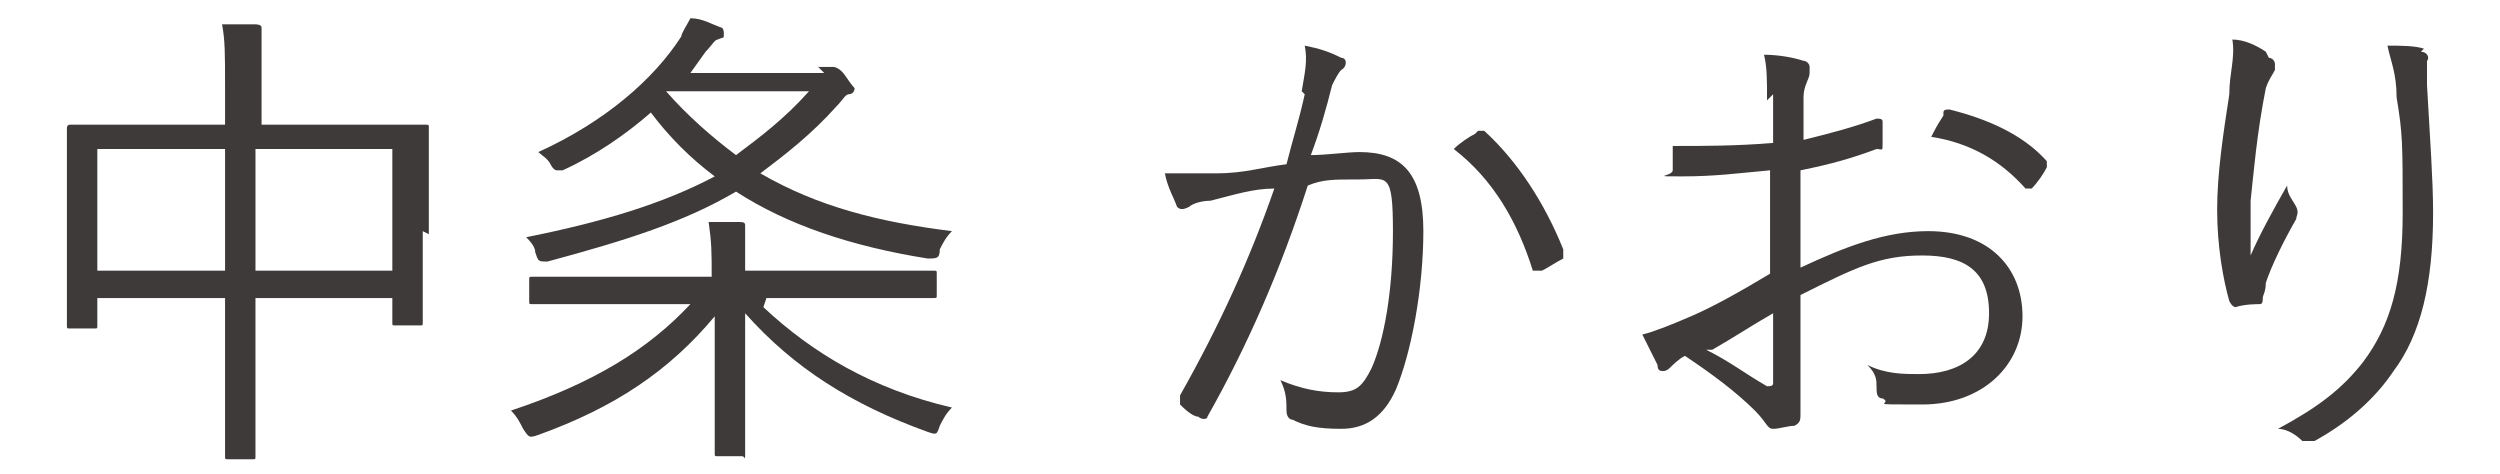
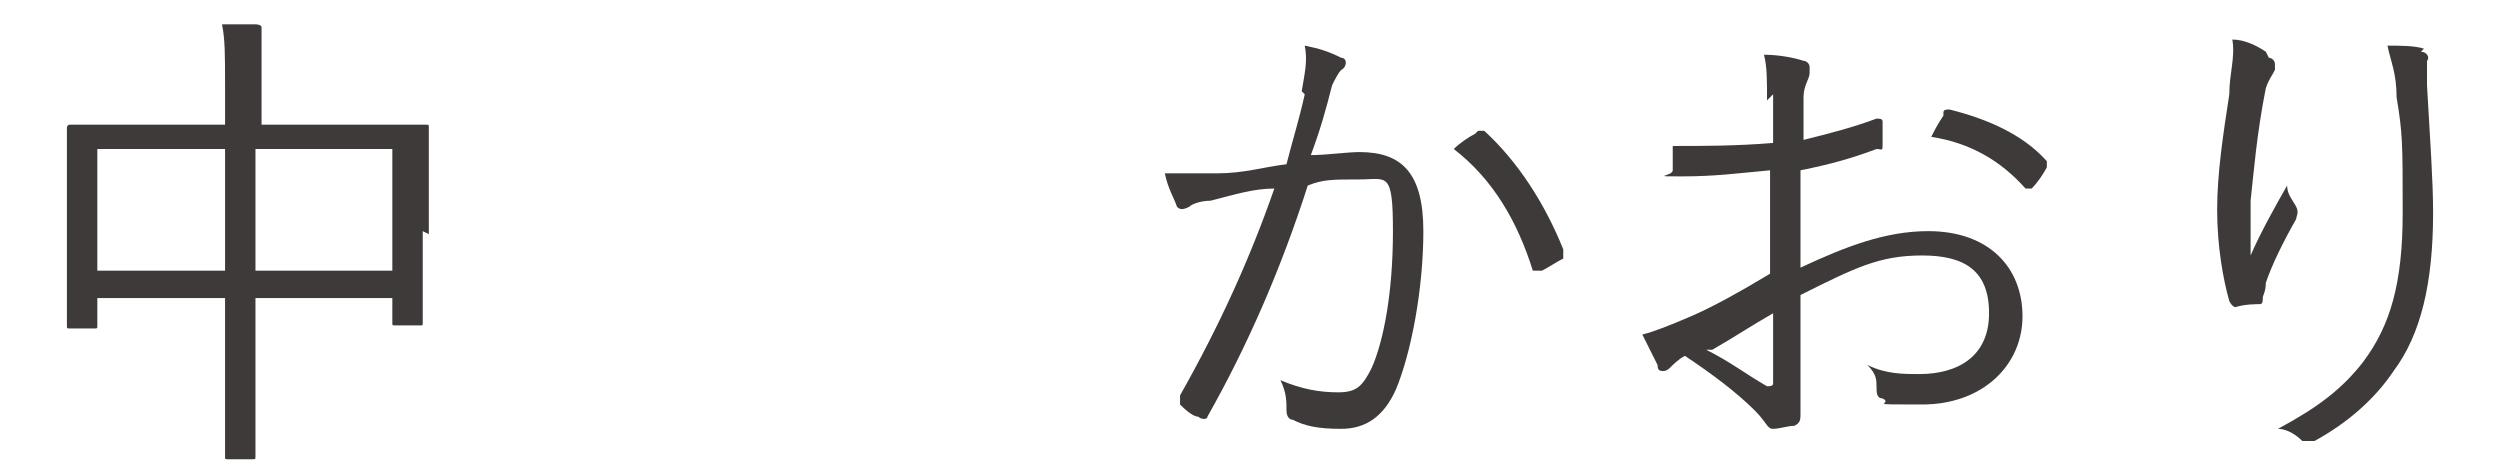
<svg xmlns="http://www.w3.org/2000/svg" id="_レイヤー_1" data-name="レイヤー_1" version="1.1" viewBox="0 0 82.2 15.6">
  <defs>
    <style>
      .st0 {
        fill: #3e3a39;
      }
    </style>
  </defs>
  <path class="st0" d="M13.9,7.6c0,2.5,0,2.9,0,3s0,.1-.1.1h-.8c-.1,0-.1,0-.1-.1v-.8h-4.5v2.3c0,1.9,0,2.8,0,2.9s0,.1-.1.1h-.8c-.1,0-.1,0-.1-.1s0-.9,0-2.9v-2.3H3.2v.9c0,.1,0,.1-.1.1h-.8c-.1,0-.1,0-.1-.1s0-.5,0-3v-1.5c0-1.5,0-2,0-2s0-.1.1-.1.7,0,2.3,0h2.8v-1.3c0-1,0-1.5-.1-2,.4,0,.8,0,1.1,0,0,0,.2,0,.2.1,0,0,0,.2,0,.3,0,.1,0,.6,0,1.5v1.4h3.1c1.6,0,2.2,0,2.3,0s.1,0,.1.1,0,.5,0,1.8v1.7ZM7.4,4.9H3.2v4h4.2v-4ZM12.9,4.9h-4.5v4h4.5v-4Z" />
-   <path class="st0" d="M25.1,10.1c1.6,1.5,3.6,2.7,6.2,3.3-.2.2-.3.4-.4.6-.1.3-.1.3-.4.2-2.5-.9-4.4-2.1-6-3.9,0,2.8,0,4.3,0,4.6s0,.1-.1.1h-.8c-.1,0-.1,0-.1-.1,0-.3,0-1.8,0-4.5-1.5,1.8-3.3,3-5.8,3.9-.3.1-.3.1-.5-.2-.1-.2-.2-.4-.4-.6,2.7-.9,4.5-2,5.9-3.5h-3.1c-1.6,0-2.1,0-2.1,0-.1,0-.1,0-.1-.1v-.7c0-.1,0-.1.1-.1s.6,0,2.1,0h3.8c0-.8,0-1.1-.1-1.8.4,0,.7,0,1,0,.1,0,.2,0,.2.1,0,.1,0,.2,0,.4,0,.2,0,.5,0,1.1h0c0,0,4,0,4,0,1.6,0,2.1,0,2.2,0s.1,0,.1.1v.7c0,.1,0,.1-.1.1s-.6,0-2.2,0h-3.3ZM26.9,2.2c.1,0,.2,0,.3,0,0,0,.1,0,.2,0,0,0,.2,0,.4.3s.3.4.3.4c0,0,0,.2-.2.2-.1,0-.2.2-.4.4-.8.9-1.7,1.6-2.5,2.2,1.9,1.1,3.9,1.6,6.3,1.9-.2.2-.3.4-.4.6,0,.3-.1.3-.4.3-2.5-.4-4.6-1.1-6.3-2.2-1.7,1-3.6,1.6-6.2,2.3-.3,0-.3,0-.4-.3,0-.2-.2-.4-.3-.5,2.5-.5,4.5-1.1,6.2-2-.8-.6-1.5-1.3-2.1-2.1-.8.7-1.8,1.4-2.9,1.9-.1,0-.2,0-.2,0,0,0-.1,0-.2-.2-.1-.2-.3-.3-.4-.4,2.2-1,3.8-2.4,4.7-3.8,0-.1.2-.4.3-.6.4,0,.7.2,1,.3,0,0,.1,0,.1.2s0,.1-.2.2c-.1,0-.2.2-.4.4l-.5.7h4.4ZM21.9,3c.7.8,1.5,1.5,2.3,2.1.8-.6,1.6-1.2,2.4-2.1h-4.6Z" />
  <path class="st0" d="M42.8,3c.1-.6.2-1,.1-1.5.5.1.8.2,1.2.4.2,0,.2.3,0,.4-.1.1-.2.3-.3.5-.2.8-.4,1.5-.7,2.3.5,0,1.2-.1,1.6-.1,1.4,0,2.1.7,2.1,2.6s-.4,4-.9,5.2c-.4.9-1,1.3-1.8,1.3s-1.2-.1-1.6-.3c-.1,0-.2-.1-.2-.3,0-.3,0-.6-.2-1,.7.3,1.3.4,1.9.4s.8-.2,1.1-.8c.4-.9.7-2.5.7-4.5s-.2-1.7-1.1-1.7-1.2,0-1.7.2c-.9,2.8-2,5.3-3.3,7.6,0,.1-.2.1-.3,0-.2,0-.5-.3-.6-.4,0,0,0-.2,0-.3,1.3-2.3,2.3-4.5,3.1-6.8-.7,0-1.3.2-2.1.4-.3,0-.6.1-.7.2-.2.1-.3.1-.4,0-.1-.3-.3-.6-.4-1.1.6,0,1.2,0,1.7,0,.9,0,1.5-.2,2.3-.3.2-.8.4-1.4.6-2.3ZM48.6,4.3c0,0,.2,0,.2,0,1.1,1,2,2.4,2.6,3.9,0,.1,0,.2,0,.3-.2.1-.5.3-.7.4-.1,0-.2,0-.3,0-.5-1.6-1.3-3-2.6-4,.2-.2.5-.4.7-.5Z" />
  <path class="st0" d="M58.1,3.3c0-.7,0-1.1-.1-1.5.5,0,1,.1,1.3.2.1,0,.2.1.2.2s0,.1,0,.2c0,.2-.2.4-.2.8,0,.4,0,.9,0,1.4.8-.2,1.6-.4,2.4-.7.1,0,.2,0,.2.1,0,.2,0,.4,0,.7s0,.2-.2.2c-.8.3-1.5.5-2.5.7,0,1,0,2.1,0,3.2,1.5-.7,2.8-1.2,4.2-1.2,2,0,3.1,1.2,3.1,2.8s-1.3,2.9-3.3,2.9-.9,0-1.3-.2c-.2,0-.2-.2-.2-.4,0-.2,0-.4-.3-.7.6.3,1.2.3,1.7.3,1.3,0,2.3-.6,2.3-2s-.8-1.9-2.2-1.9-2.2.4-4,1.3c0,.6,0,1.5,0,2.4,0,.8,0,1.3,0,1.5s0,.3-.2.4c-.2,0-.5.1-.7.1s-.2-.2-.6-.6c-.6-.6-1.4-1.2-2.3-1.8-.2.1-.4.3-.5.4,0,0-.1.1-.2.1s-.2,0-.2-.2c-.1-.2-.3-.6-.5-1,.4-.1.9-.3,1.6-.6.7-.3,1.6-.8,2.6-1.4,0-1.1,0-2.3,0-3.4-1.1.1-1.8.2-2.9.2s-.3,0-.3-.2c0-.2,0-.4,0-.8,1,0,2.1,0,3.3-.1,0-.6,0-1,0-1.6ZM56.1,11.5c.8.4,1.3.8,2,1.2.1,0,.2,0,.2-.1,0-.7,0-1.4,0-2.3-.7.4-1.3.8-2,1.2ZM63.9,3.7c0-.1.1-.1.2-.1,1.2.3,2.4.8,3.2,1.7,0,0,0,.1,0,.2-.1.2-.3.5-.5.7,0,0-.1,0-.2,0-.8-.9-1.8-1.5-3.1-1.7.1-.2.2-.4.4-.7Z" />
  <path class="st0" d="M74.6,1.9c.1,0,.2.1.2.2s0,.2,0,.2c-.1.2-.2.3-.3.6-.3,1.5-.4,2.8-.5,3.7,0,.6,0,1.3,0,1.8.3-.7.8-1.6,1.2-2.3,0,.3.2.5.3.7.1.2,0,.3,0,.4-.4.7-.8,1.5-1,2.1,0,.3-.1.4-.1.5,0,.1,0,.2-.1.2-.1,0-.5,0-.8.1,0,0-.1,0-.2-.2-.2-.7-.4-1.8-.4-3s.2-2.5.4-3.8c0-.7.2-1.2.1-1.8.4,0,.8.2,1.1.4ZM79.6,1.7c.2,0,.3.2.2.3,0,.2,0,.4,0,.8.1,1.8.2,3.1.2,4.2,0,2.3-.4,4-1.3,5.2-.6.9-1.5,1.7-2.6,2.3-.2,0-.3,0-.4,0-.2-.2-.5-.4-.8-.4,1.3-.7,2.1-1.3,2.8-2.2.9-1.2,1.3-2.6,1.3-4.9s0-2.6-.2-3.8c0-.8-.2-1.2-.3-1.7.4,0,.9,0,1.2.1Z" />
</svg>